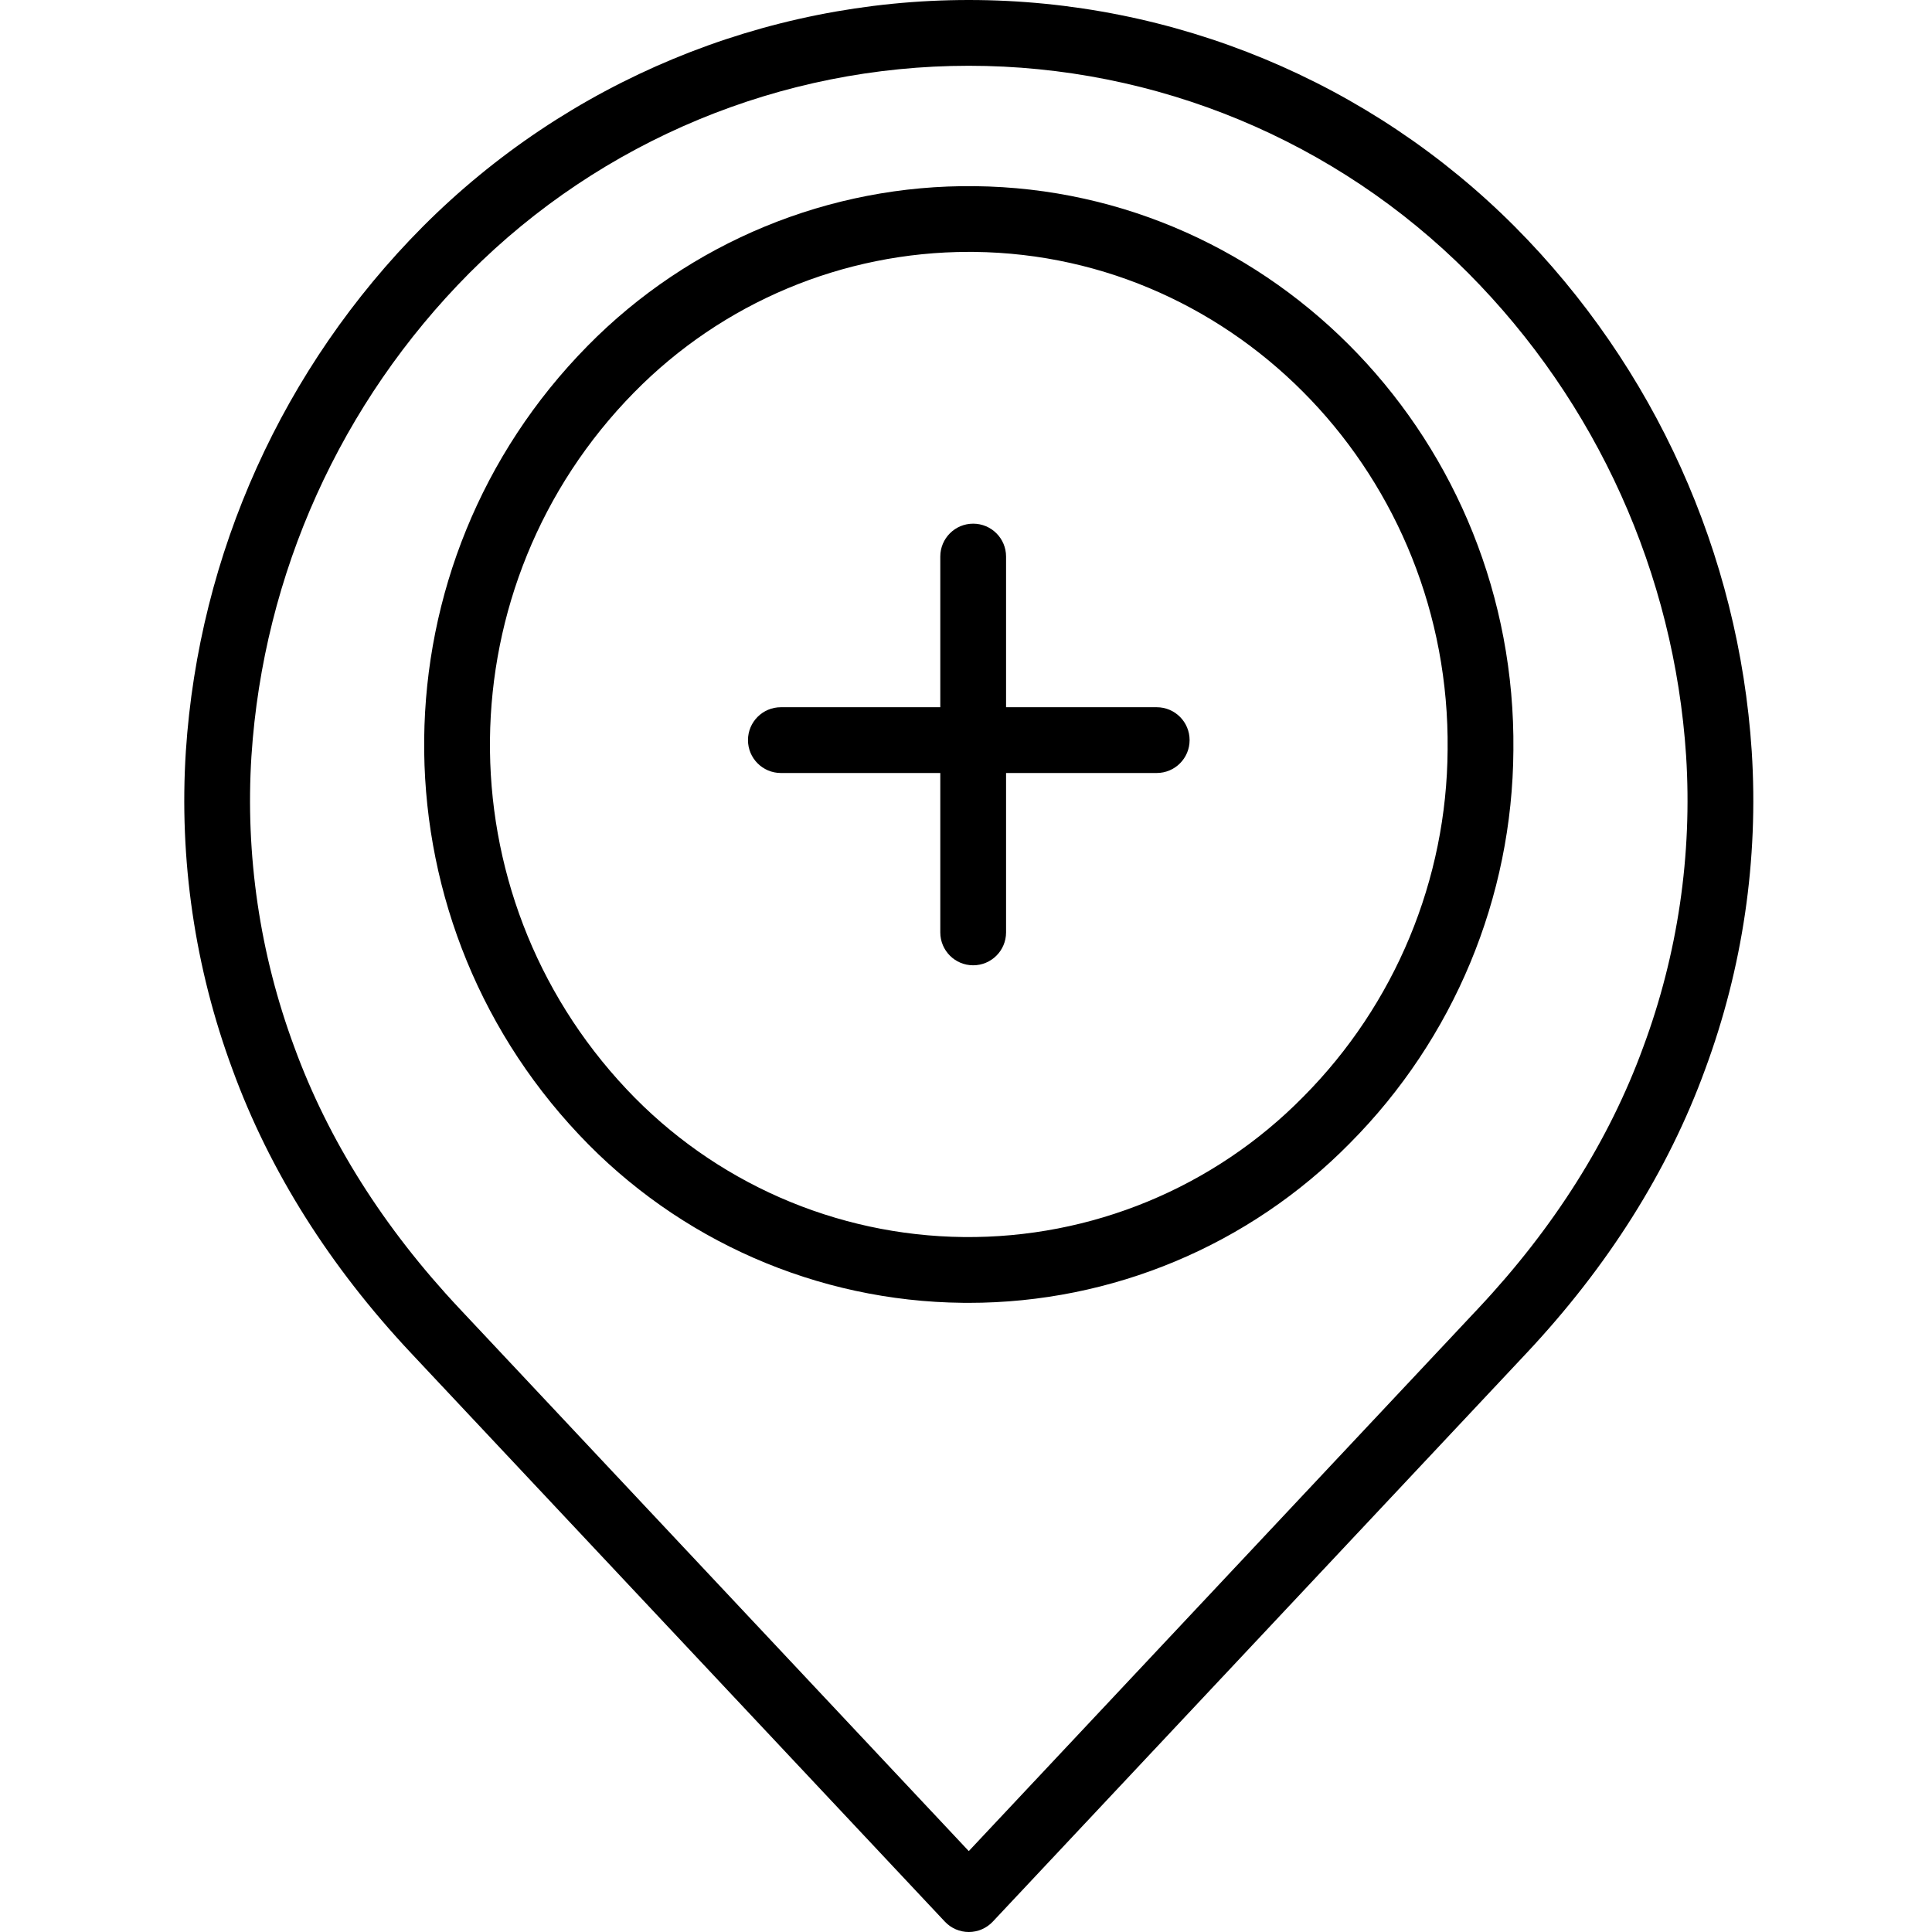
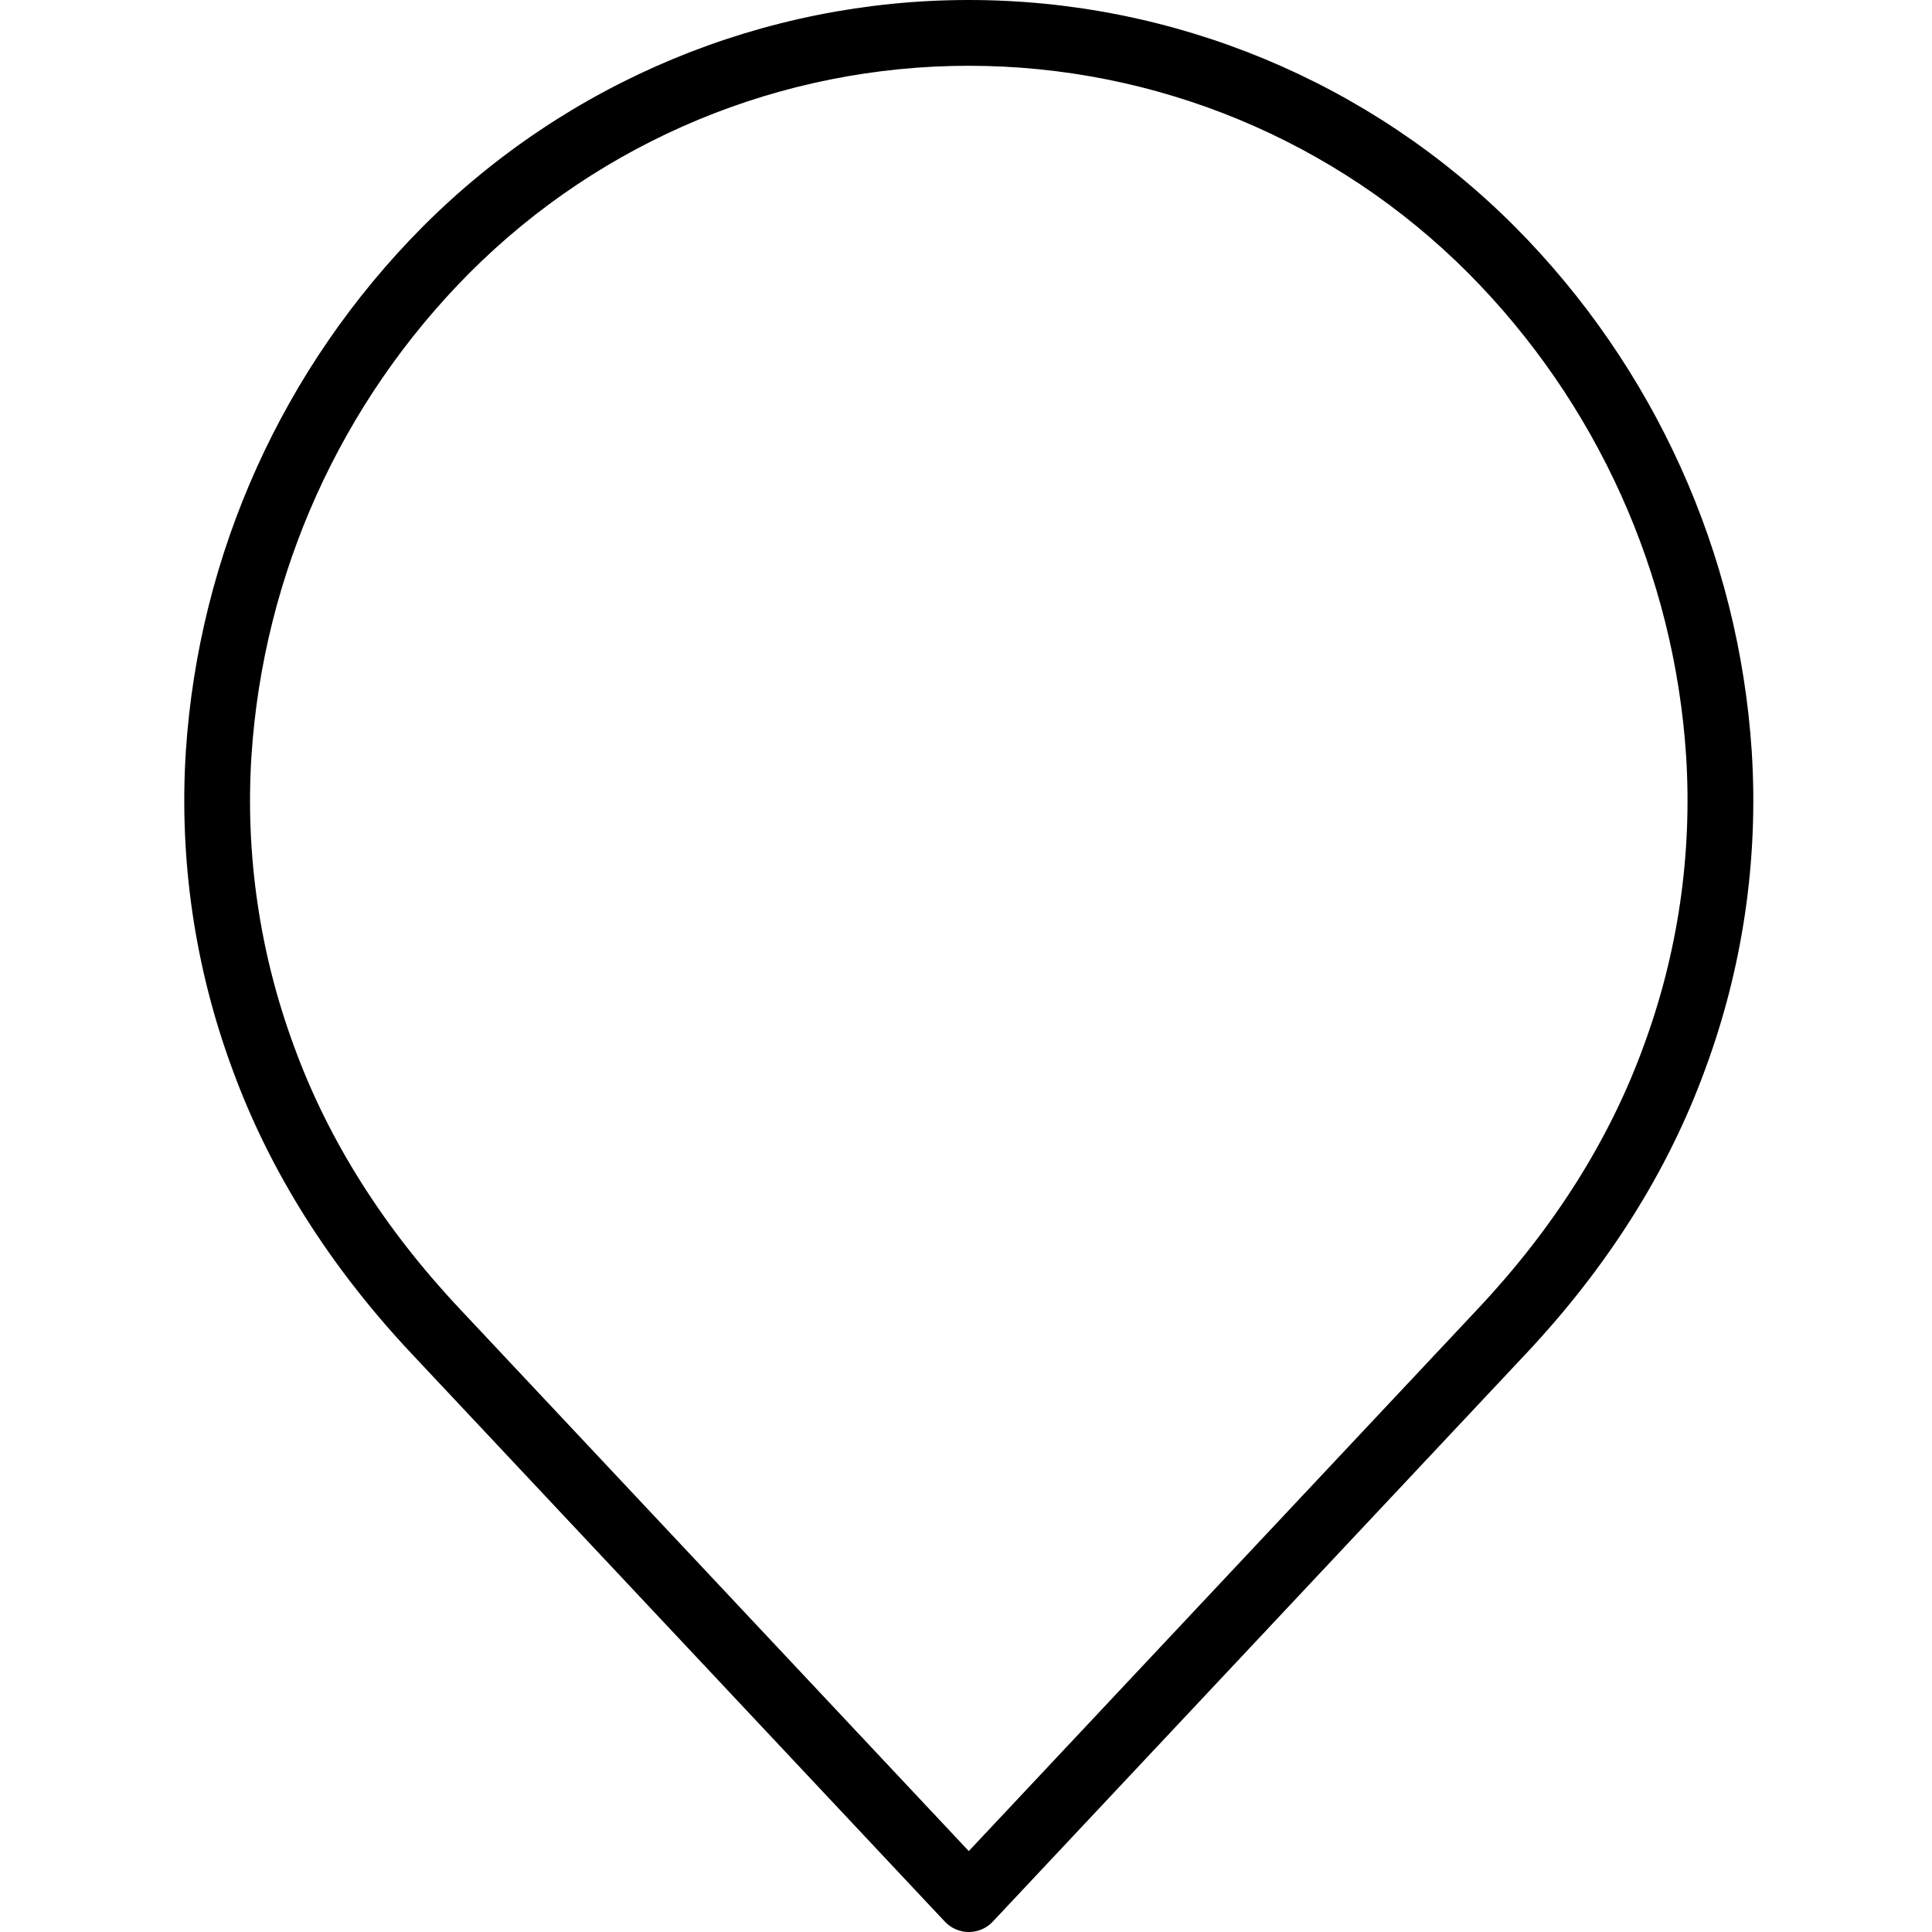
<svg xmlns="http://www.w3.org/2000/svg" height="411pt" viewBox="-39 0 411 411.222" width="411pt">
  <path d="m48.434 288.059 113.562 120.953c1.32 1.41 3.168 2.211 5.102 2.211s3.781-.801 5.105-2.211l113.555-120.953c17.379-18.512 30.18-38.828 38.043-60.383 8.027-21.641 11.414-44.727 9.941-67.762-2.766-42.09-20.676-81.754-50.418-111.664-30.793-30.891-72.613-48.25-116.23-48.25-43.613 0-85.434 17.359-116.227 48.25-29.742 29.91-47.652 69.574-50.422 111.664-1.473 23.035 1.914 46.121 9.941 67.762 7.867 21.555 20.668 41.871 38.047 60.383zm-34.02-127.211c2.543-38.715 19.016-75.203 46.367-102.715 28.168-28.254 66.422-44.133 106.312-44.133 39.895 0 78.148 15.879 106.312 44.133 27.355 27.512 43.824 64 46.367 102.715 1.34 21.086-1.766 42.219-9.125 62.027-7.211 19.77-19.02 38.477-35.098 55.602l-108.457 115.523-108.453-115.523c-16.078-17.125-27.887-35.832-35.102-55.598-7.355-19.809-10.465-40.945-9.125-62.031zm0 0" />
-   <path d="m165.82 277.301c.418.004.832.008 1.246.008 30.52.012 59.762-12.242 81.16-34 22.102-22.234 34.594-52.254 34.785-83.602.699-65.527-50.727-119.398-114.645-120.082-30.945-.352-60.699 11.922-82.402 33.988-45.684 46.375-46.48 120.59-1.801 167.934 21.223 22.531 50.707 35.441 81.656 35.754zm-69.926-193.812c18.777-19.109 44.441-29.875 71.234-29.875.363 0 .727 0 1.09.004 56.199.602 101.414 48.125 100.793 105.938-.16 27.699-11.188 54.227-30.711 73.879-19.047 19.375-45.16 30.156-72.328 29.867-27.168-.293-53.047-11.633-71.672-31.414-39.445-41.852-38.742-107.402 1.59-148.398zm0 0" />
-   <path d="m127.094 164.531h33.934v33.93c0 3.863 3.133 7 7 7 3.863 0 7-3.137 7-7v-33.93h32.066c3.867 0 7-3.137 7-7 0-3.867-3.133-7-7-7h-32.066v-32.07c0-3.867-3.137-7-7-7-3.867 0-7 3.133-7 7v32.07h-33.934c-3.863 0-7 3.133-7 7 0 3.863 3.137 7 7 7zm0 0" />
</svg>